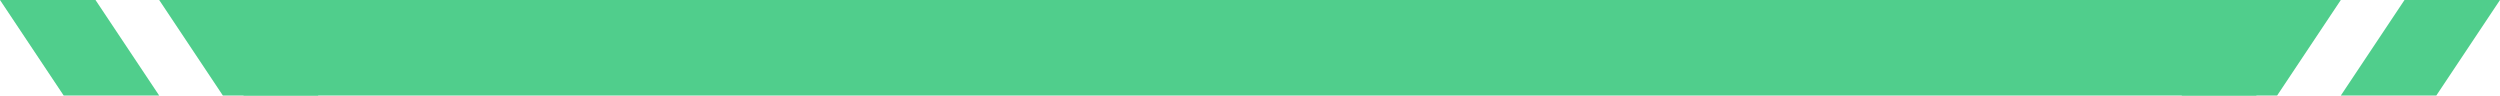
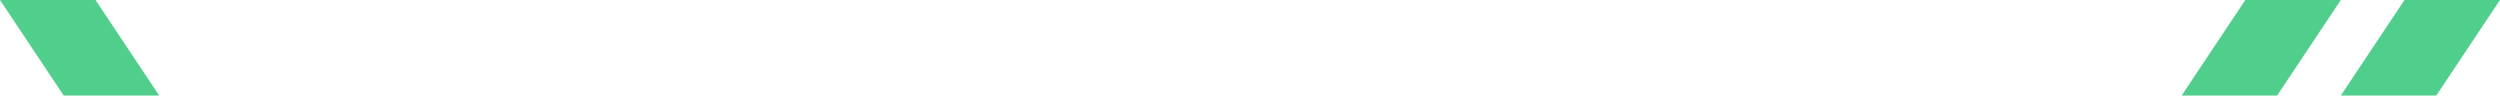
<svg xmlns="http://www.w3.org/2000/svg" width="157" height="6" viewBox="0 0 157 6" fill="none">
  <path fill-rule="evenodd" clip-rule="evenodd" d="M5.997 0H-1.81198e-05L4 6H9.997L5.997 0Z" fill="#50CE8C" />
-   <path fill-rule="evenodd" clip-rule="evenodd" d="M15.994 0H9.997L13.997 6H19.994L15.994 0Z" fill="#50CE8C" />
-   <path d="M18.295 3H138.704" stroke="#50CE8C" stroke-width="6" stroke-linecap="square" />
+   <path fill-rule="evenodd" clip-rule="evenodd" d="M15.994 0H9.997H19.994L15.994 0Z" fill="#50CE8C" />
  <path fill-rule="evenodd" clip-rule="evenodd" d="M141.006 0H147.003L143.003 6H137.006L141.006 0Z" fill="#50CE8C" />
  <path fill-rule="evenodd" clip-rule="evenodd" d="M151.003 0H157L153 6H147.003L151.003 0Z" fill="#50CE8C" />
</svg>